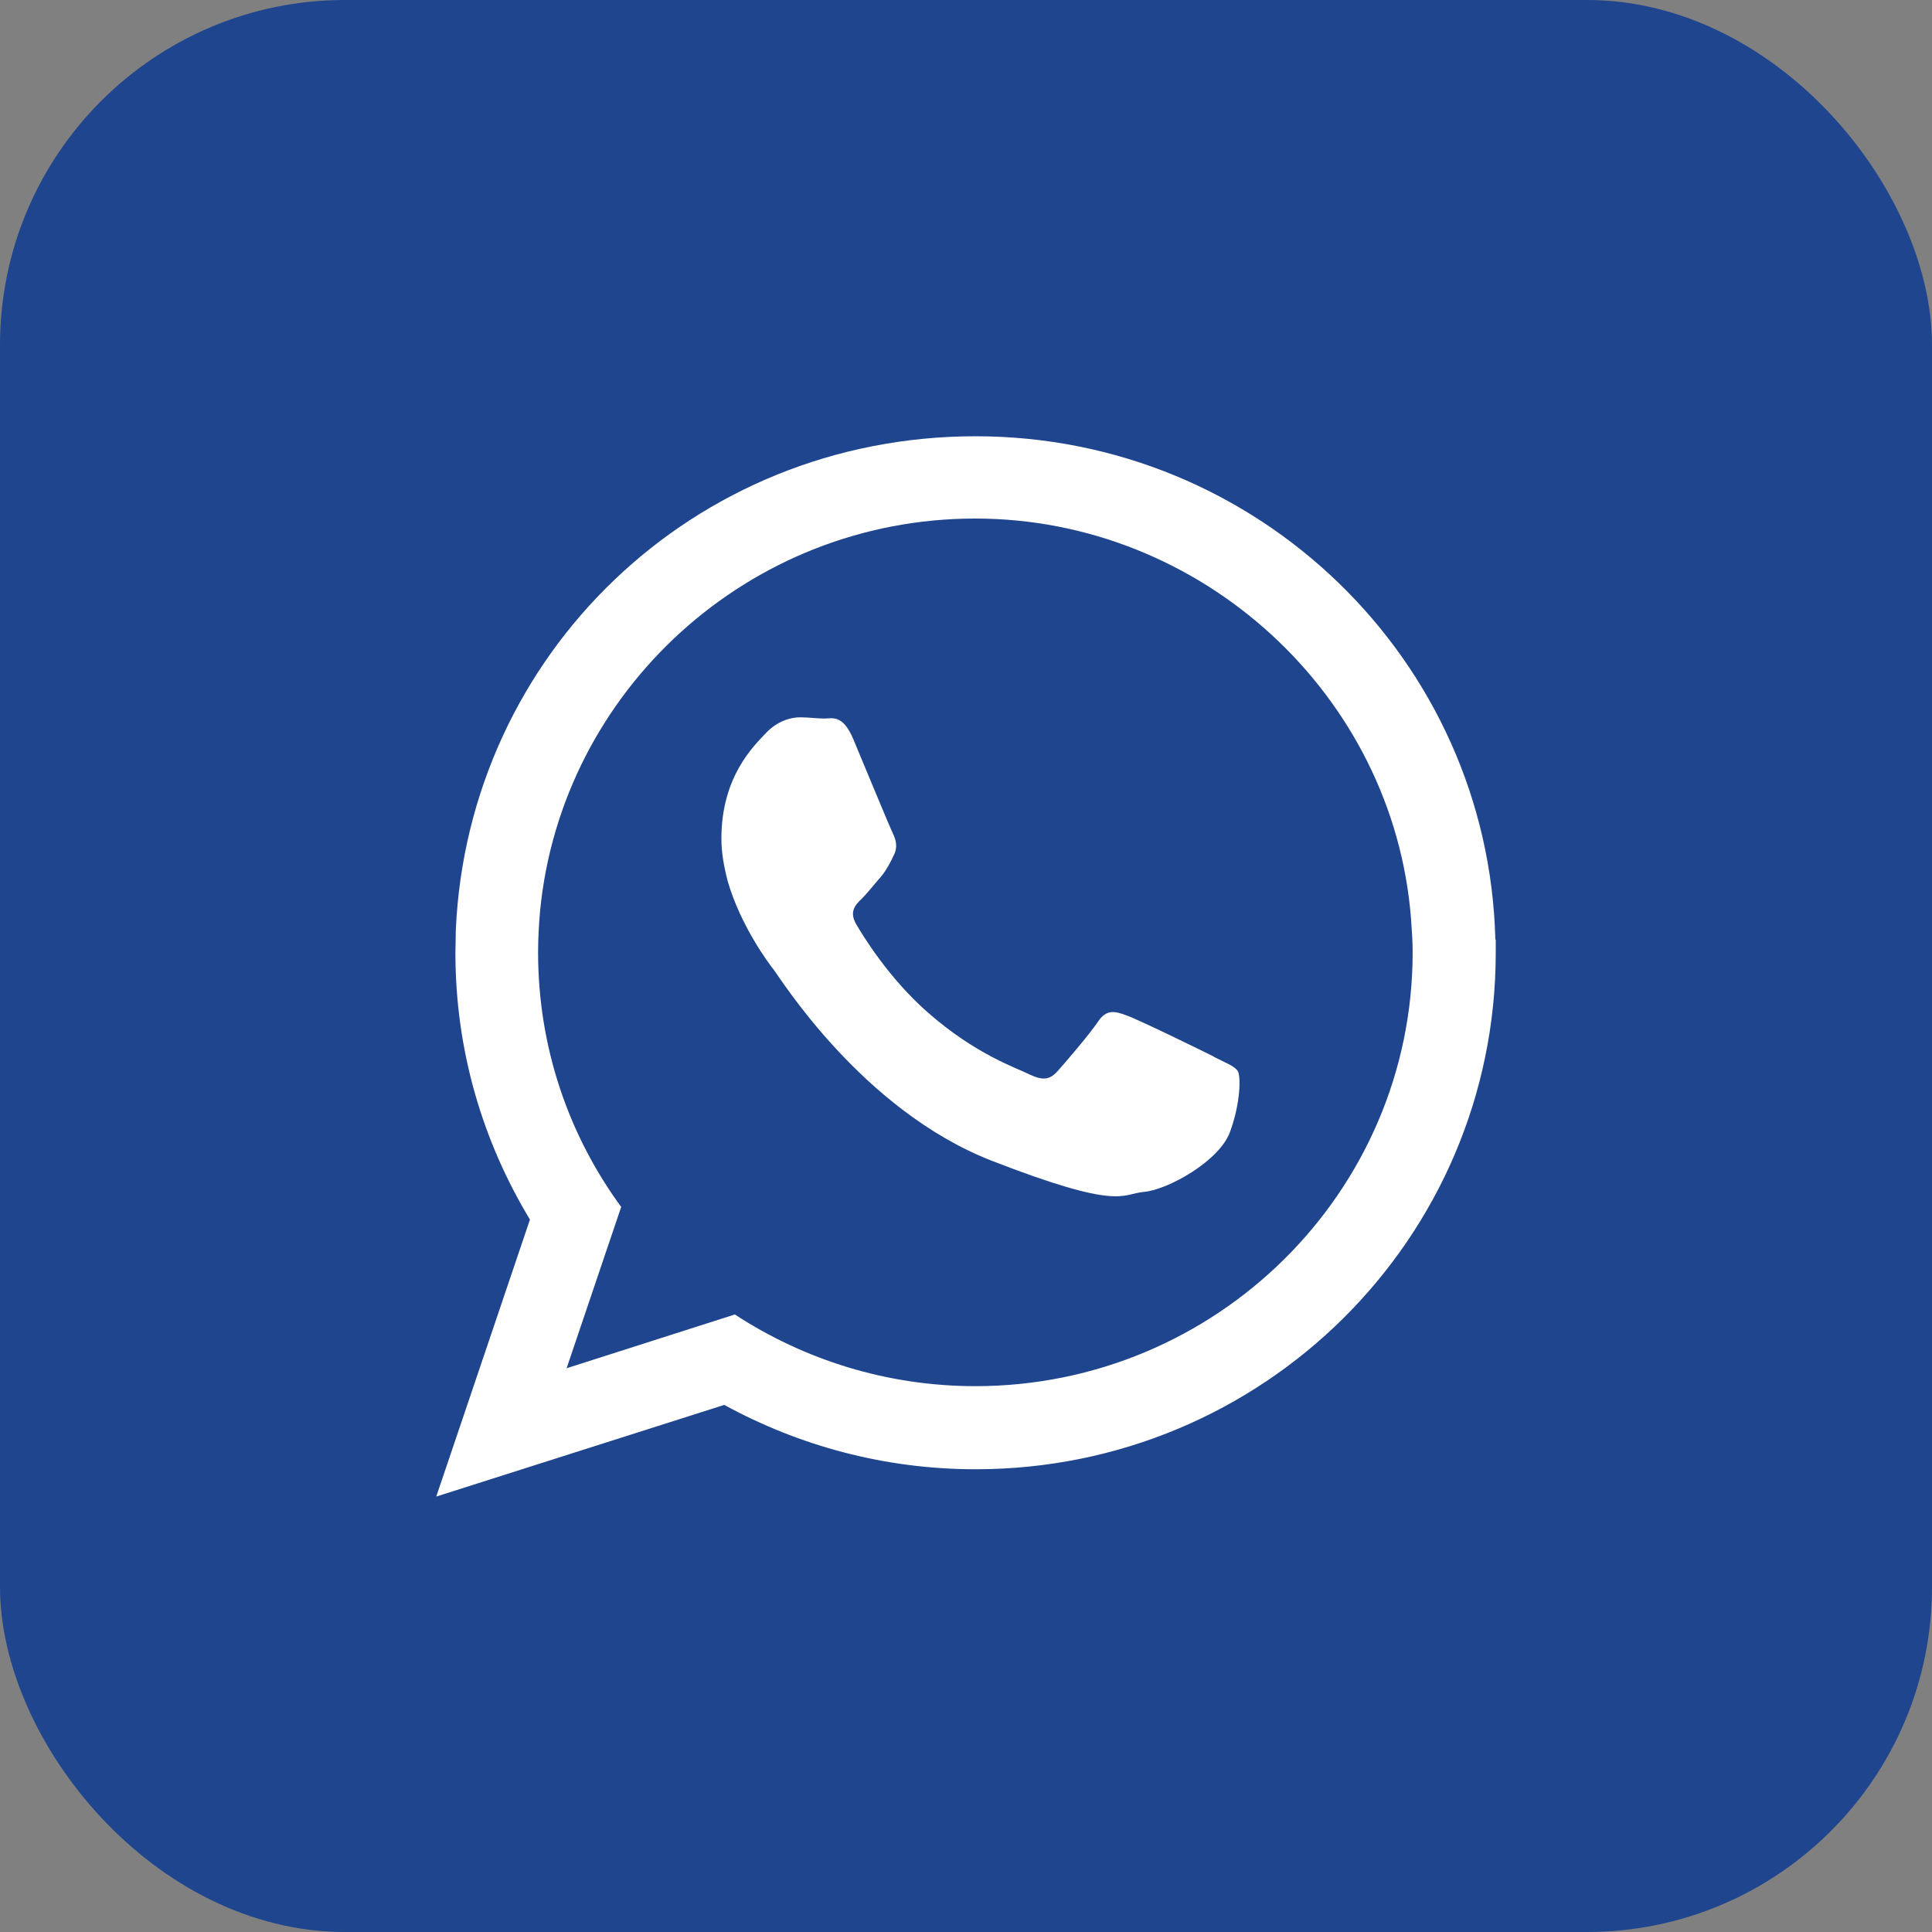
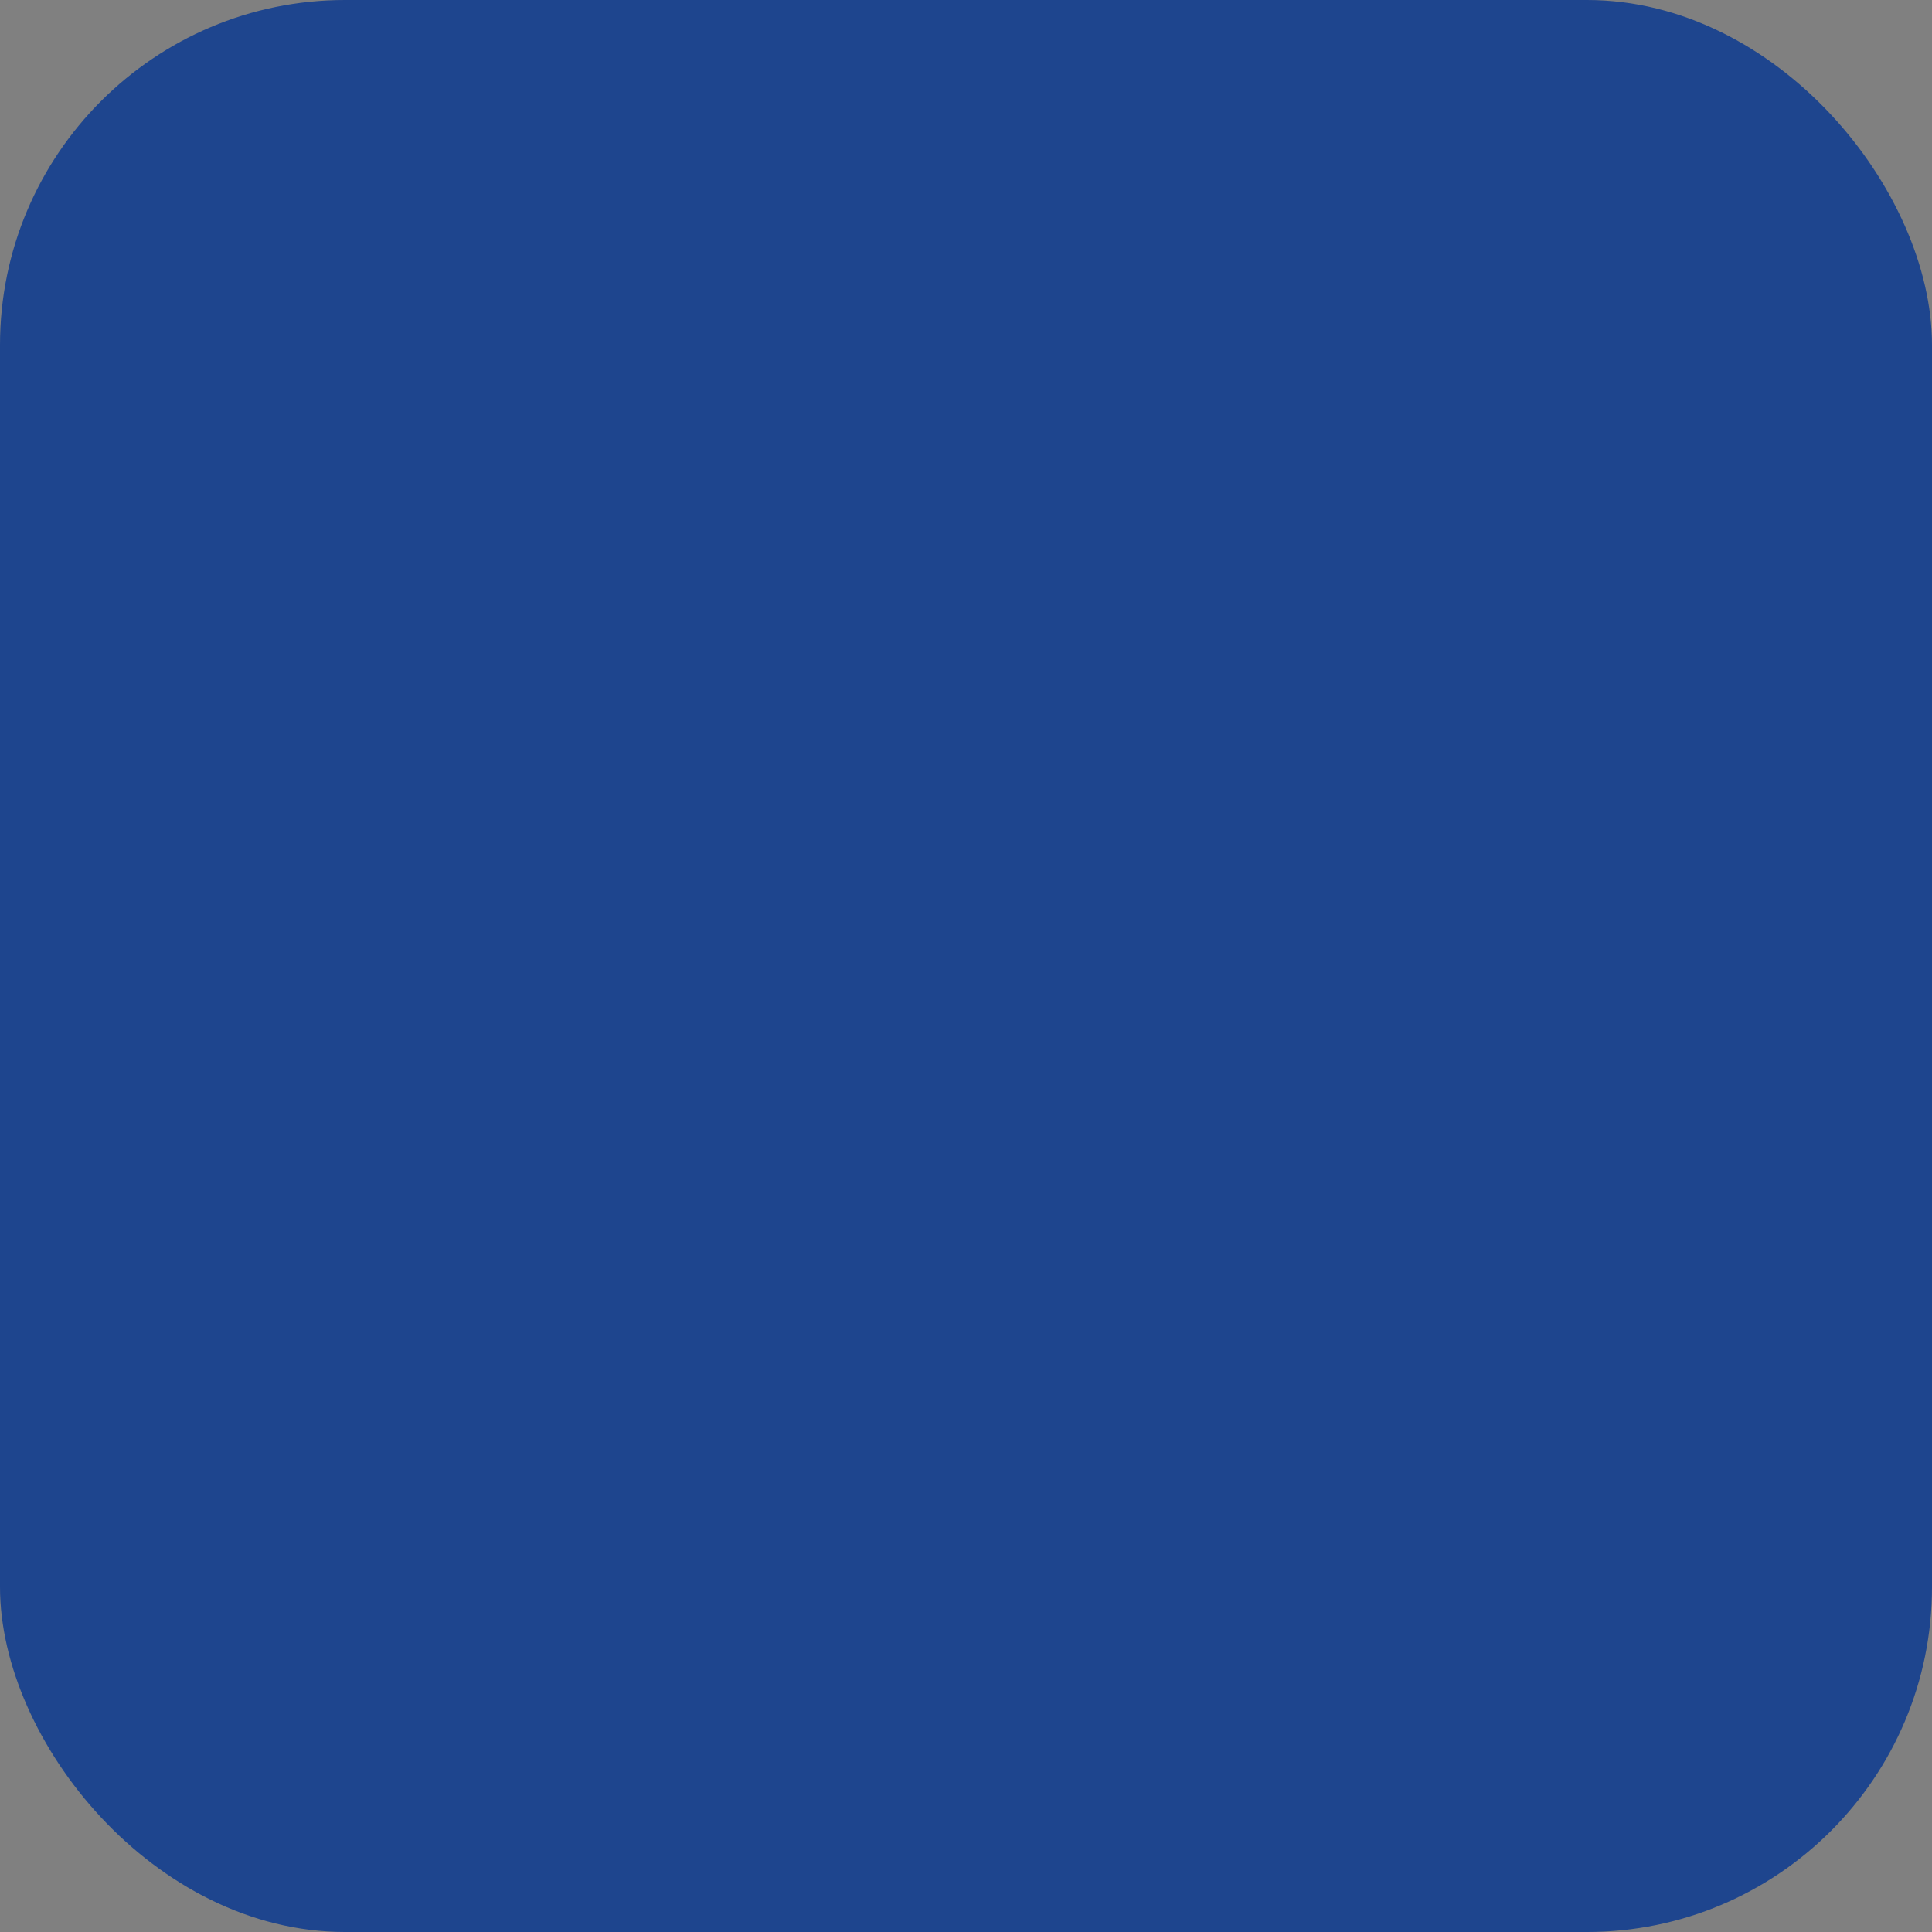
<svg xmlns="http://www.w3.org/2000/svg" id="Layer_2" data-name="Layer 2" viewBox="0 0 47.43 47.43">
  <rect x="0" y="0" width="47.43" height="47.43" fill="#808080" stroke="none" />
  <defs>
    <style>
      .cls-1 {
        fill: #fff;
        fill-rule: evenodd;
      }

      .cls-2 {
        fill: #1e458e;
      }
    </style>
  </defs>
  <g id="Layer_1-2" data-name="Layer 1">
    <g>
      <rect class="cls-2" width="47.43" height="47.43" rx="8.47" ry="8.47" />
      <g>
-         <path class="cls-1" d="M36.71,23.06c-.17-6.85-5.82-12.35-12.76-12.35s-12.46,5.37-12.76,12.12c0,.19-.01.37-.01.56,0,2.4.67,4.63,1.83,6.55l-2.3,6.8,7.07-2.25c1.83,1,3.93,1.58,6.17,1.58,7.06,0,12.77-5.67,12.77-12.68,0-.11,0-.22,0-.32ZM23.95,34.03c-2.18,0-4.21-.65-5.91-1.76l-4.13,1.32,1.34-3.96c-1.29-1.76-2.04-3.92-2.04-6.25,0-.35.02-.69.05-1.03.53-5.39,5.12-9.62,10.68-9.62s10.27,4.33,10.7,9.82c.02.28.04.55.04.83,0,5.88-4.82,10.65-10.74,10.65Z" />
-         <path class="cls-1" d="M29.8,25.94c-.32-.16-1.85-.91-2.14-1.01-.29-.11-.5-.16-.71.16-.21.31-.81,1.01-.99,1.21-.19.21-.36.23-.68.08-.31-.16-1.32-.48-2.52-1.54-.93-.82-1.56-1.84-1.74-2.15-.18-.31-.02-.48.14-.63.14-.14.31-.36.47-.54.04-.05.08-.1.11-.15.07-.11.13-.22.2-.37.11-.21.05-.39-.02-.54-.08-.16-.71-1.69-.97-2.31-.26-.62-.52-.51-.71-.51s-.39-.03-.6-.03-.55.08-.84.39c-.29.31-1.09,1.06-1.09,2.59,0,.36.07.72.16,1.06.32,1.09,1,2,1.12,2.15.16.2,2.16,3.44,5.34,4.69,3.19,1.24,3.19.82,3.76.77.57-.05,1.85-.75,2.11-1.48.26-.72.26-1.35.19-1.48-.08-.13-.29-.2-.6-.36Z" />
-       </g>
+         </g>
    </g>
  </g>
</svg>